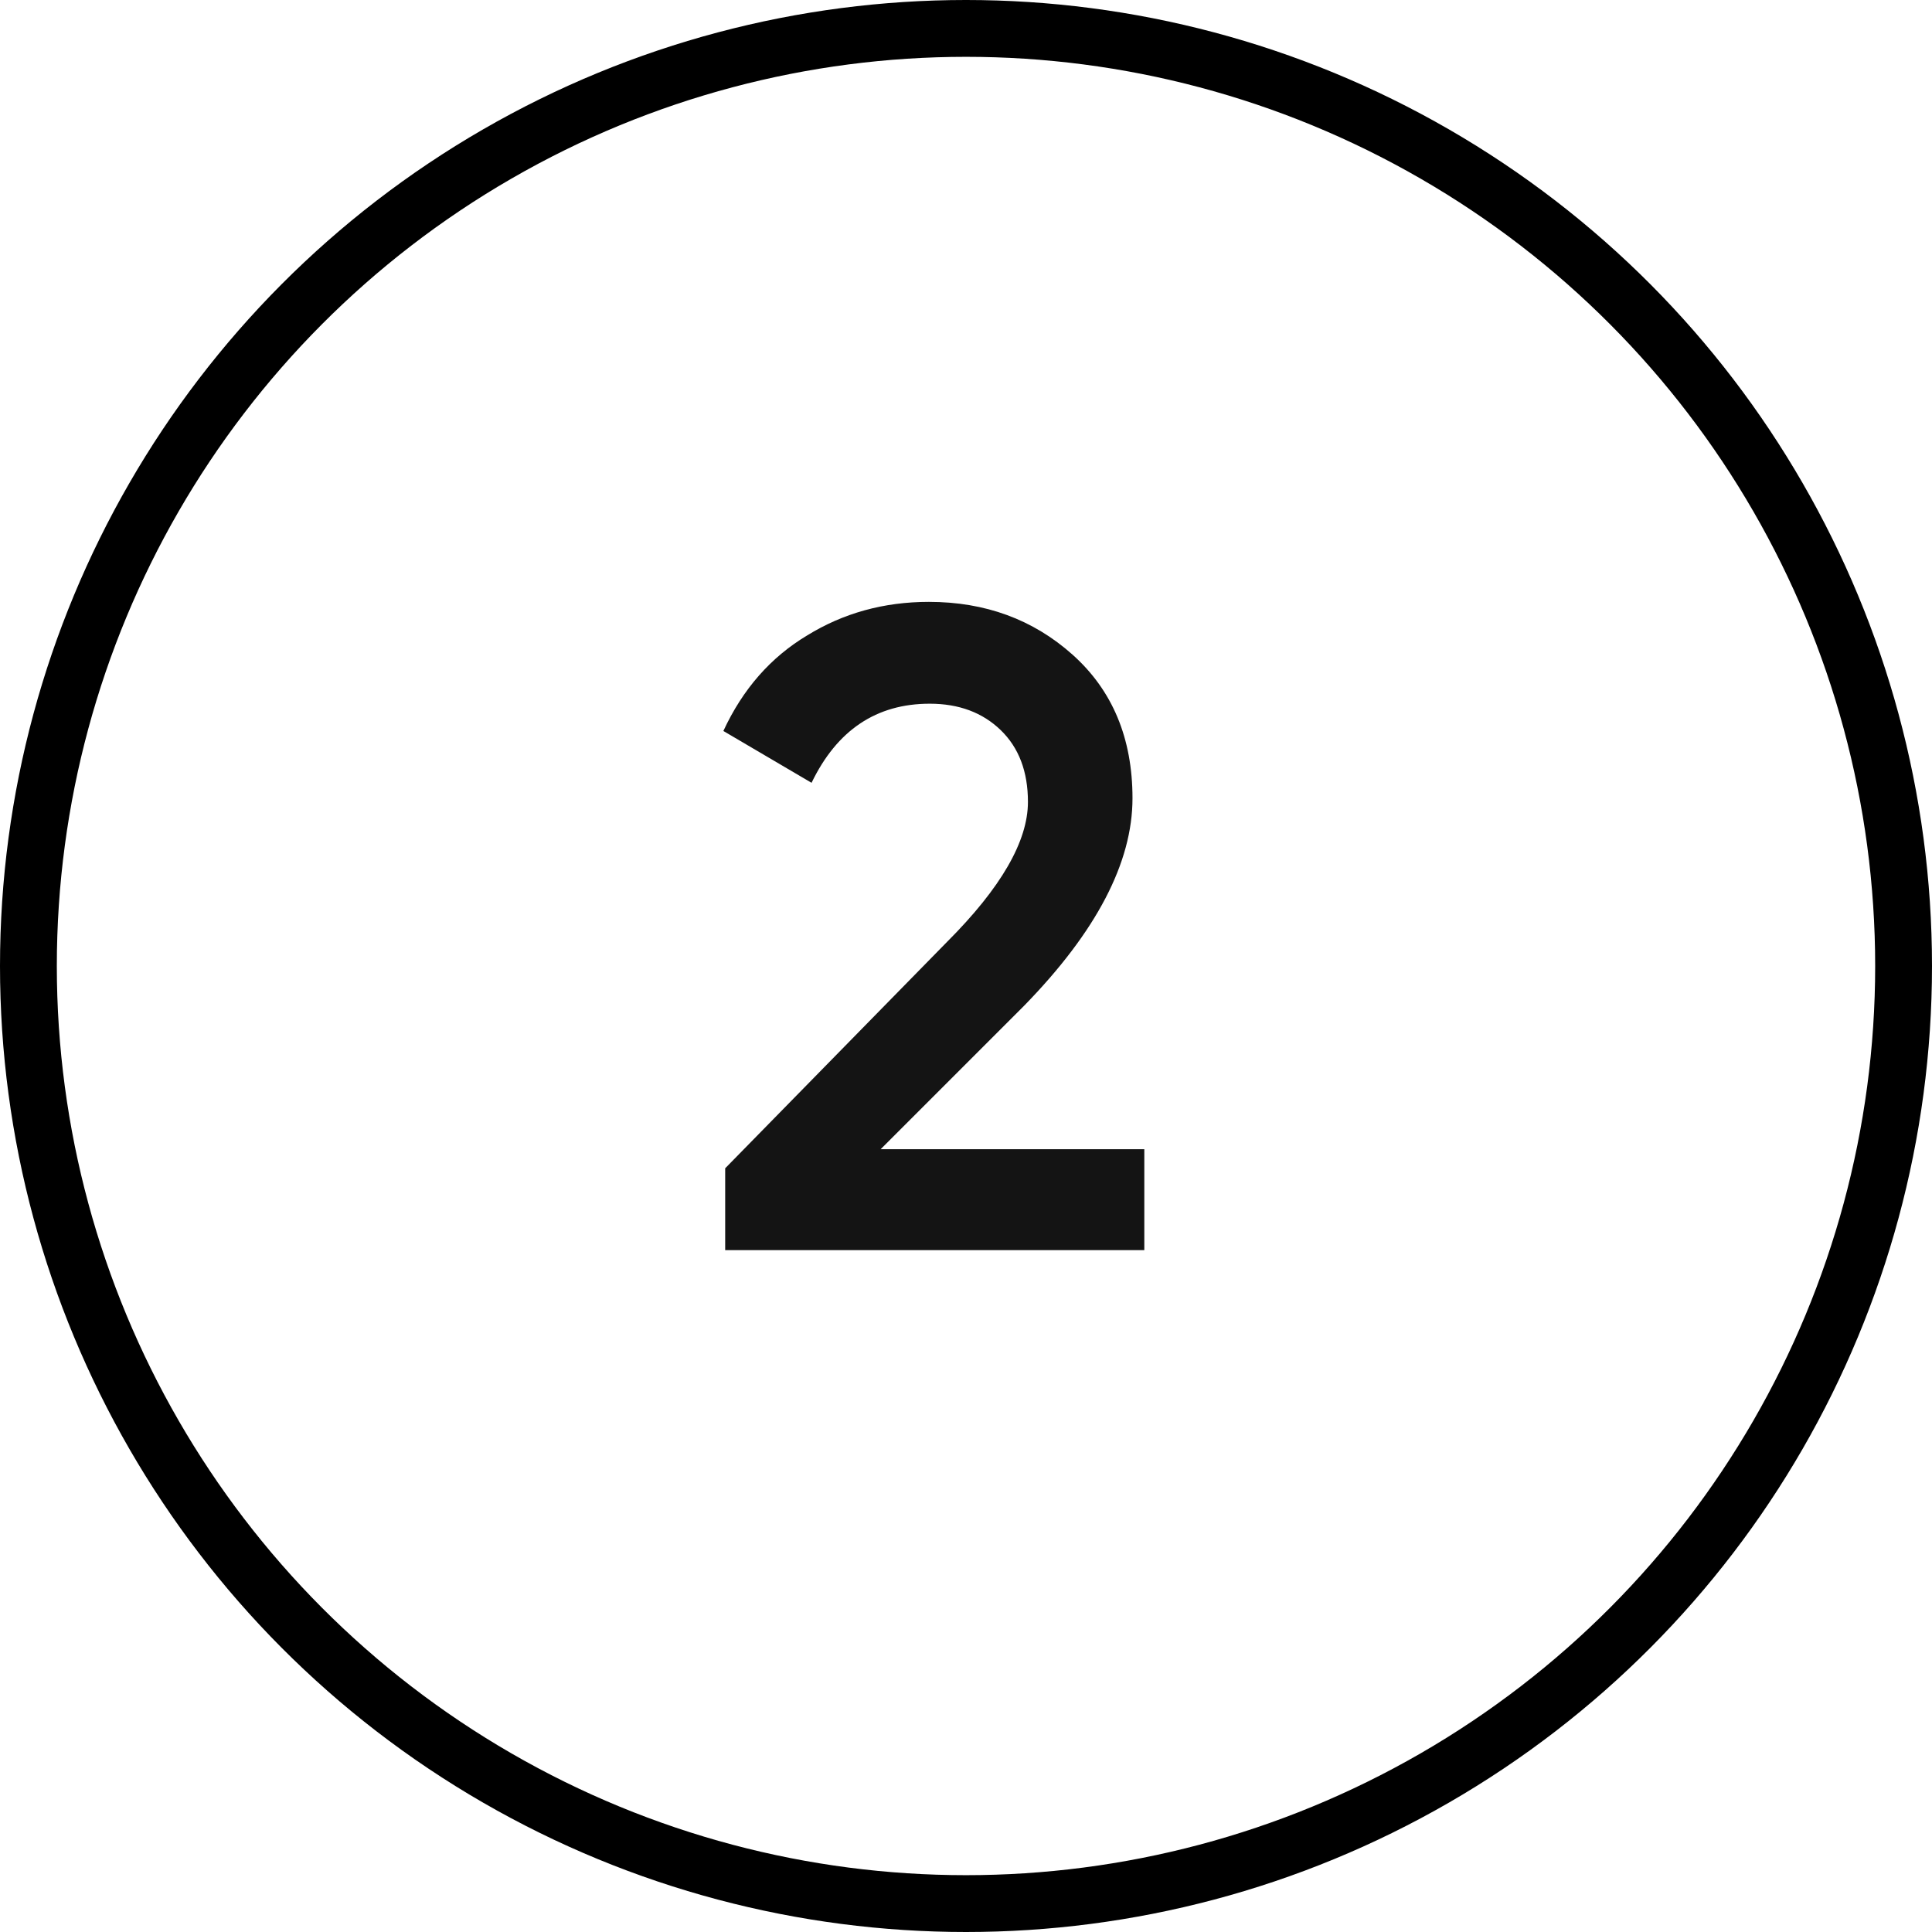
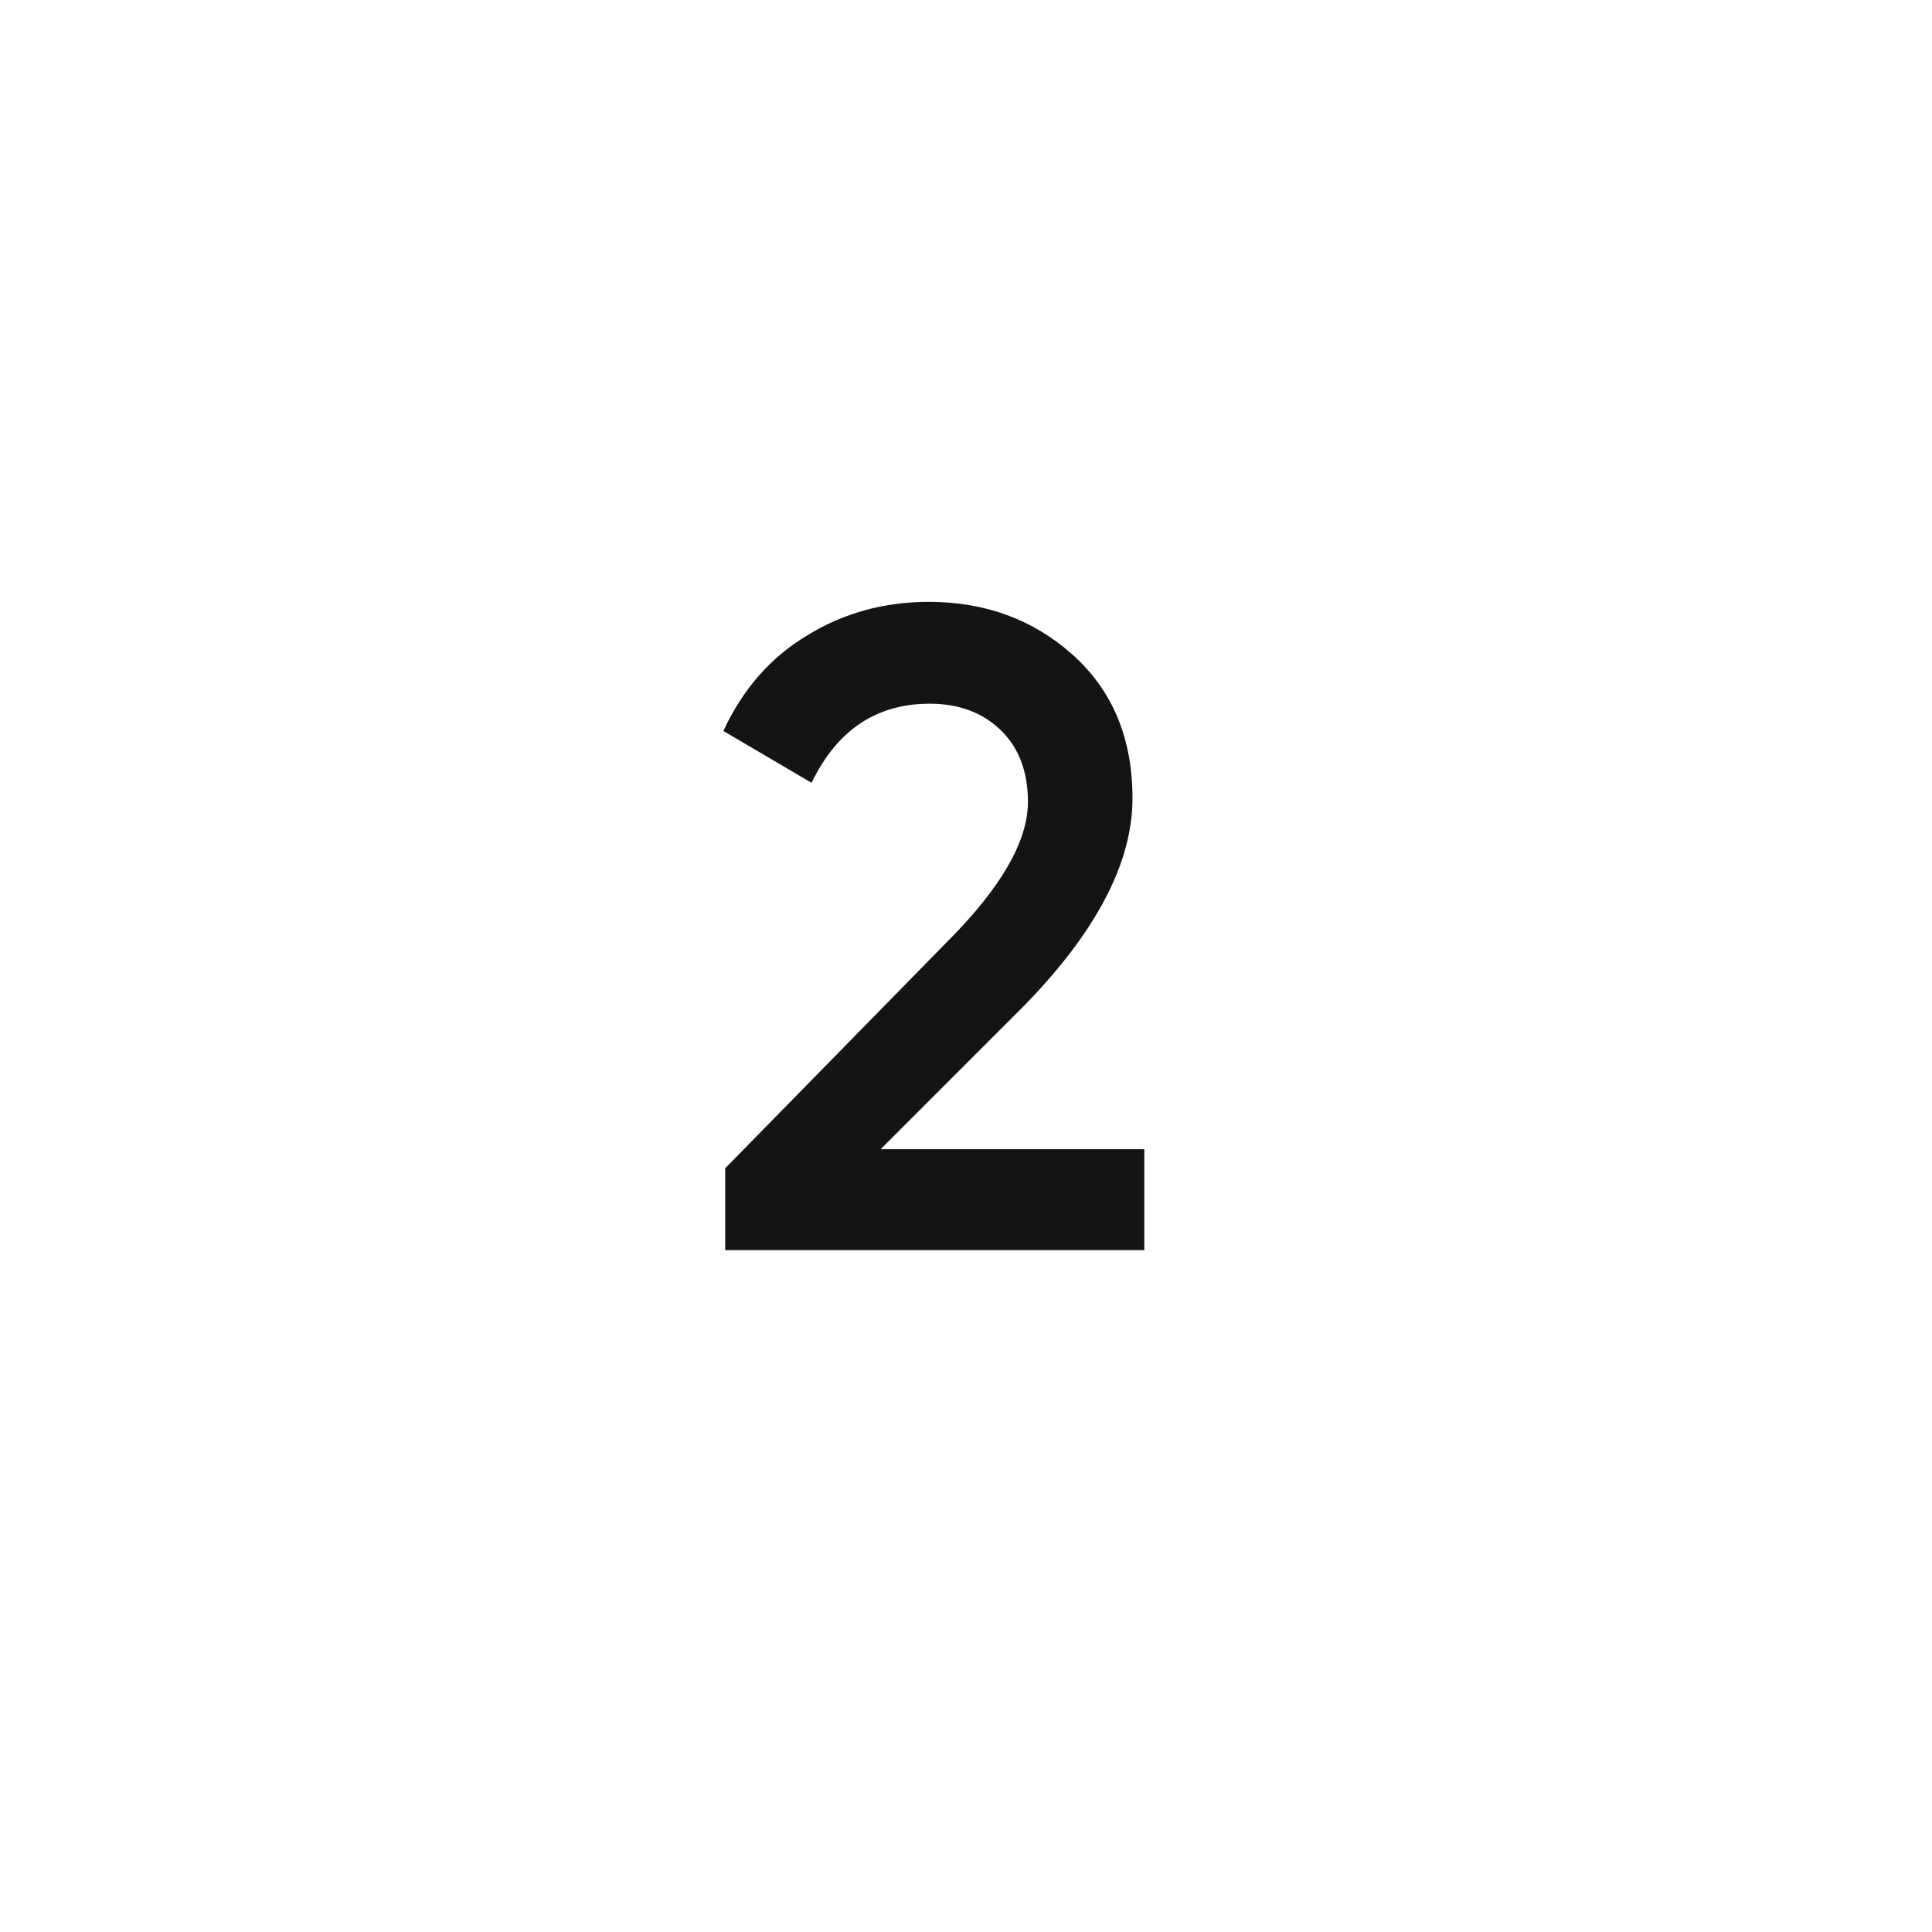
<svg xmlns="http://www.w3.org/2000/svg" width="34" height="34" viewBox="0 0 34 34" fill="none">
  <path d="M20.138 22H12.762V20.56L16.666 16.576C17.615 15.627 18.09 14.805 18.09 14.112C18.09 13.579 17.93 13.157 17.61 12.848C17.29 12.539 16.874 12.384 16.362 12.384C15.423 12.384 14.73 12.848 14.282 13.776L12.73 12.864C13.071 12.128 13.562 11.568 14.202 11.184C14.842 10.789 15.556 10.592 16.346 10.592C17.338 10.592 18.18 10.901 18.874 11.52C19.578 12.149 19.93 12.992 19.93 14.048C19.93 15.179 19.295 16.395 18.026 17.696L15.498 20.224H20.138V22Z" fill="#141414" />
-   <circle cx="17" cy="17" r="16.5" stroke="black" />
</svg>